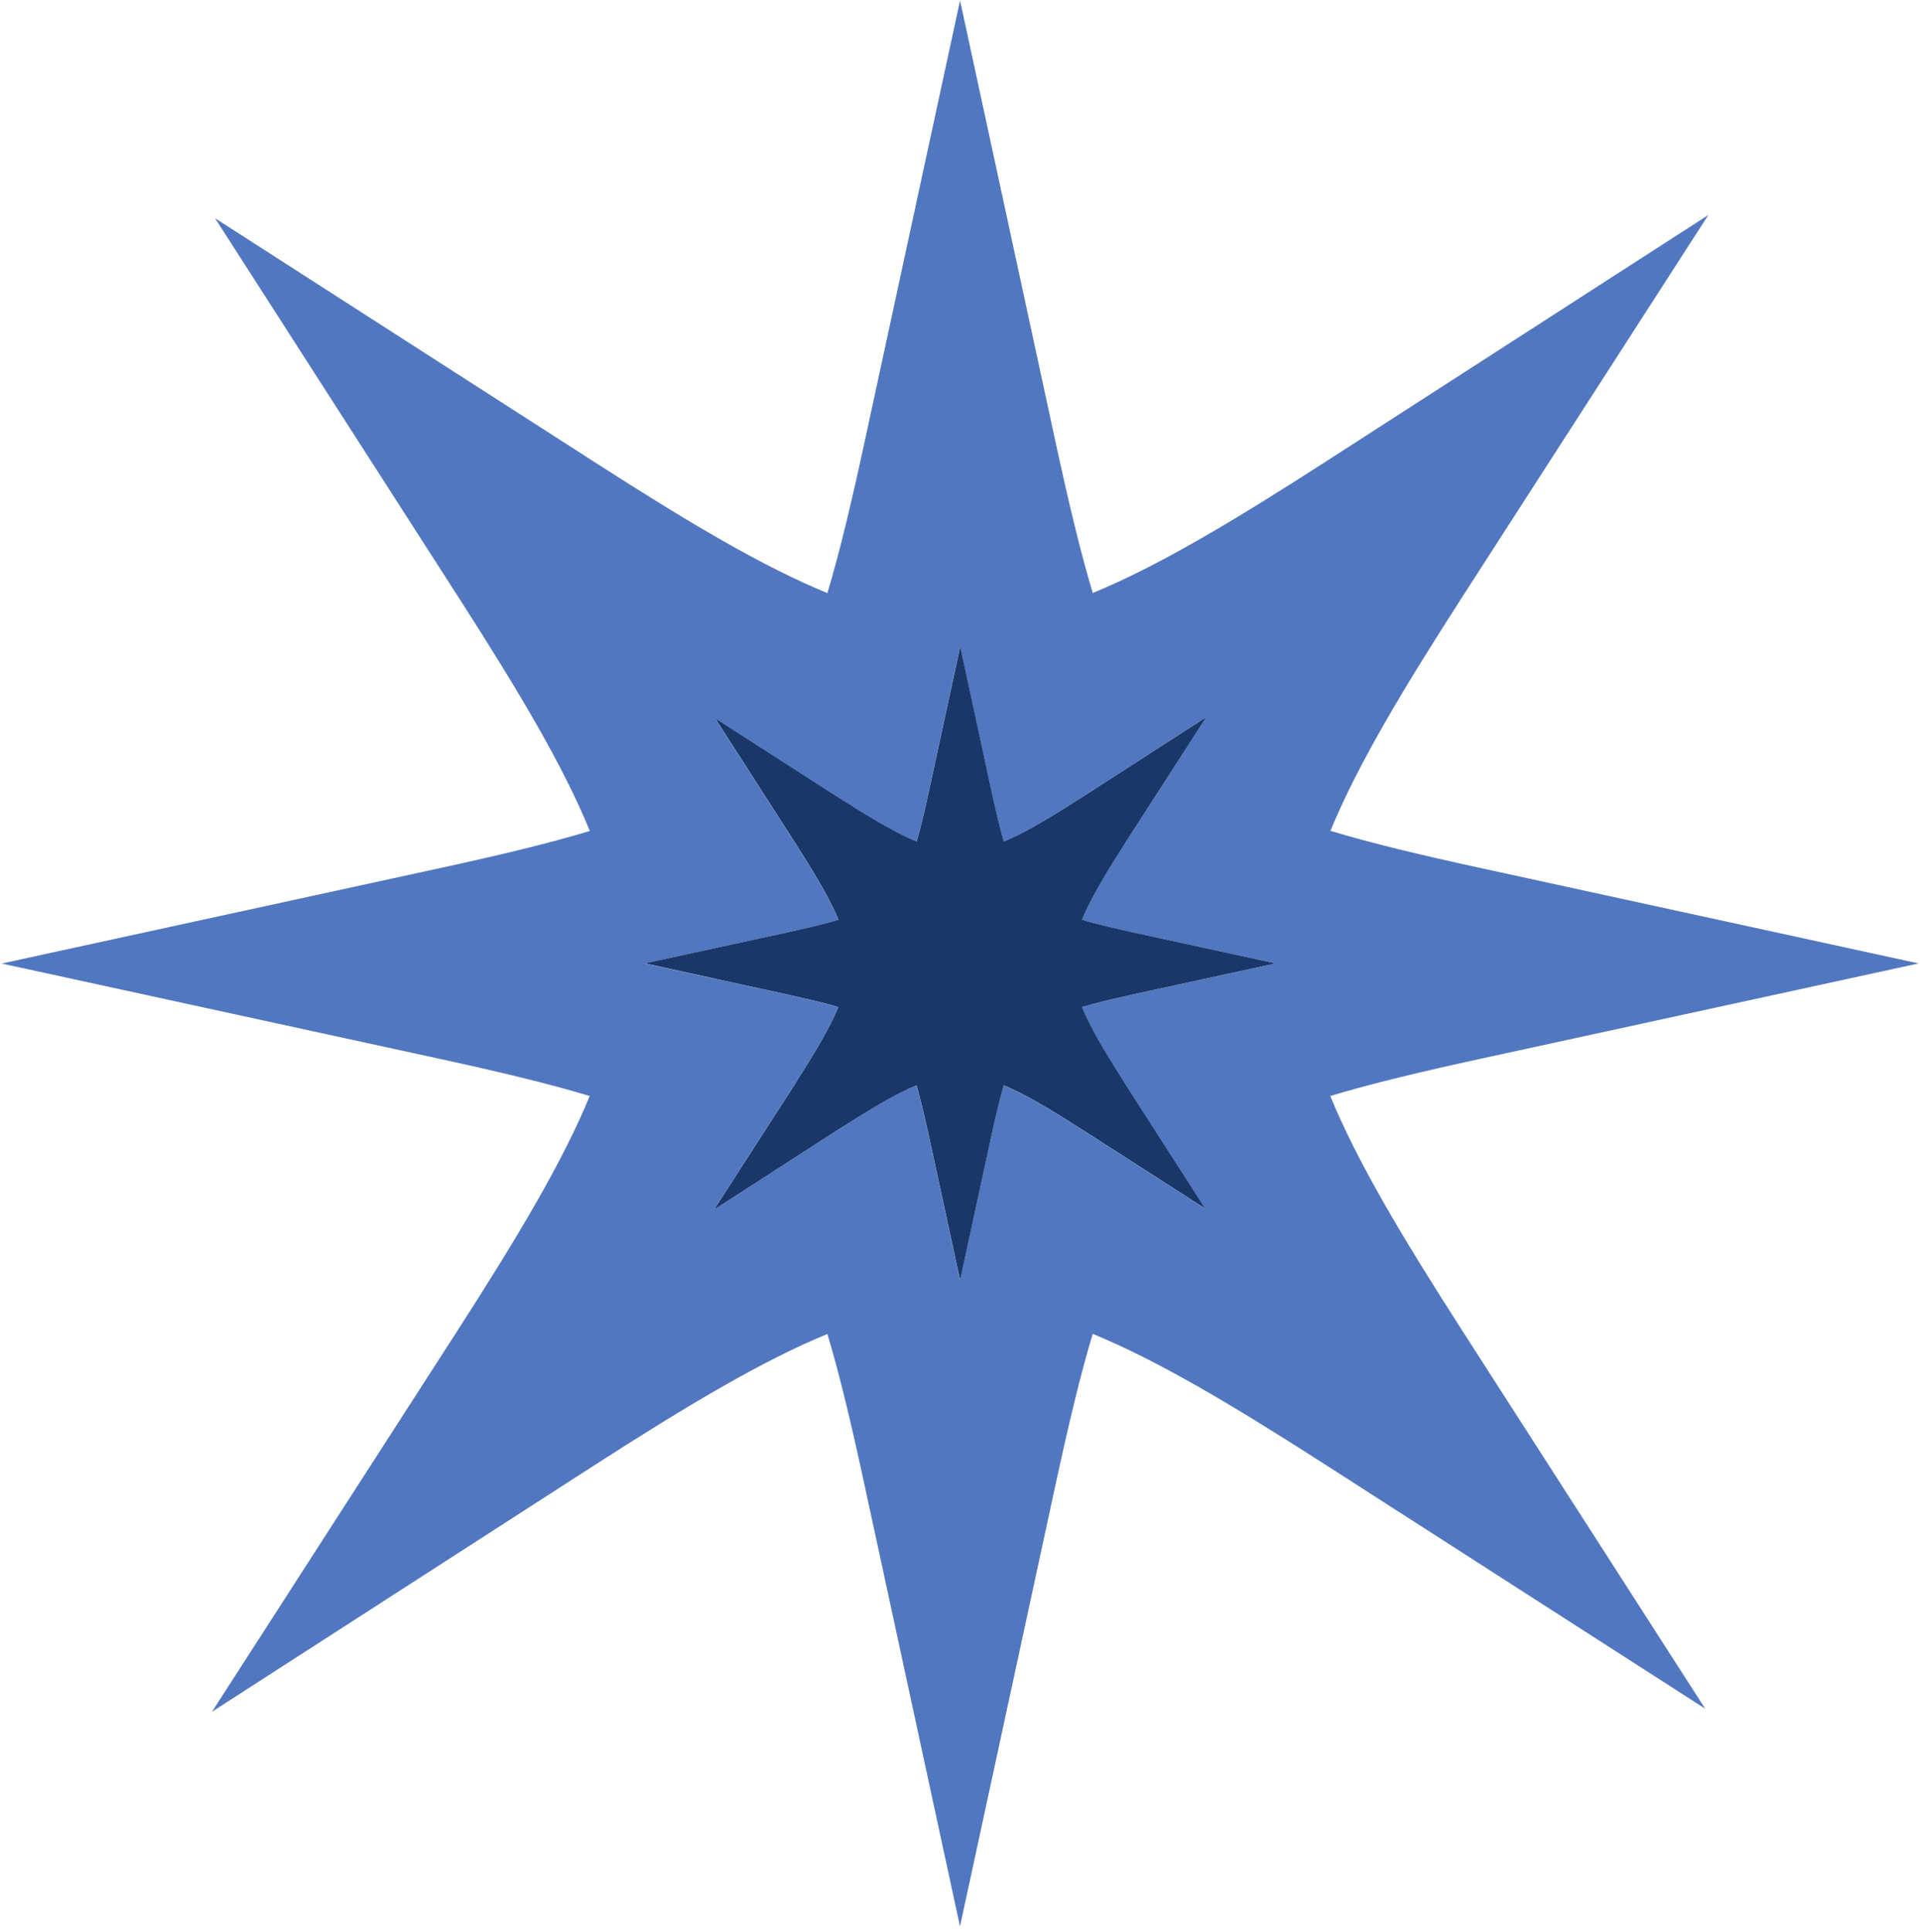
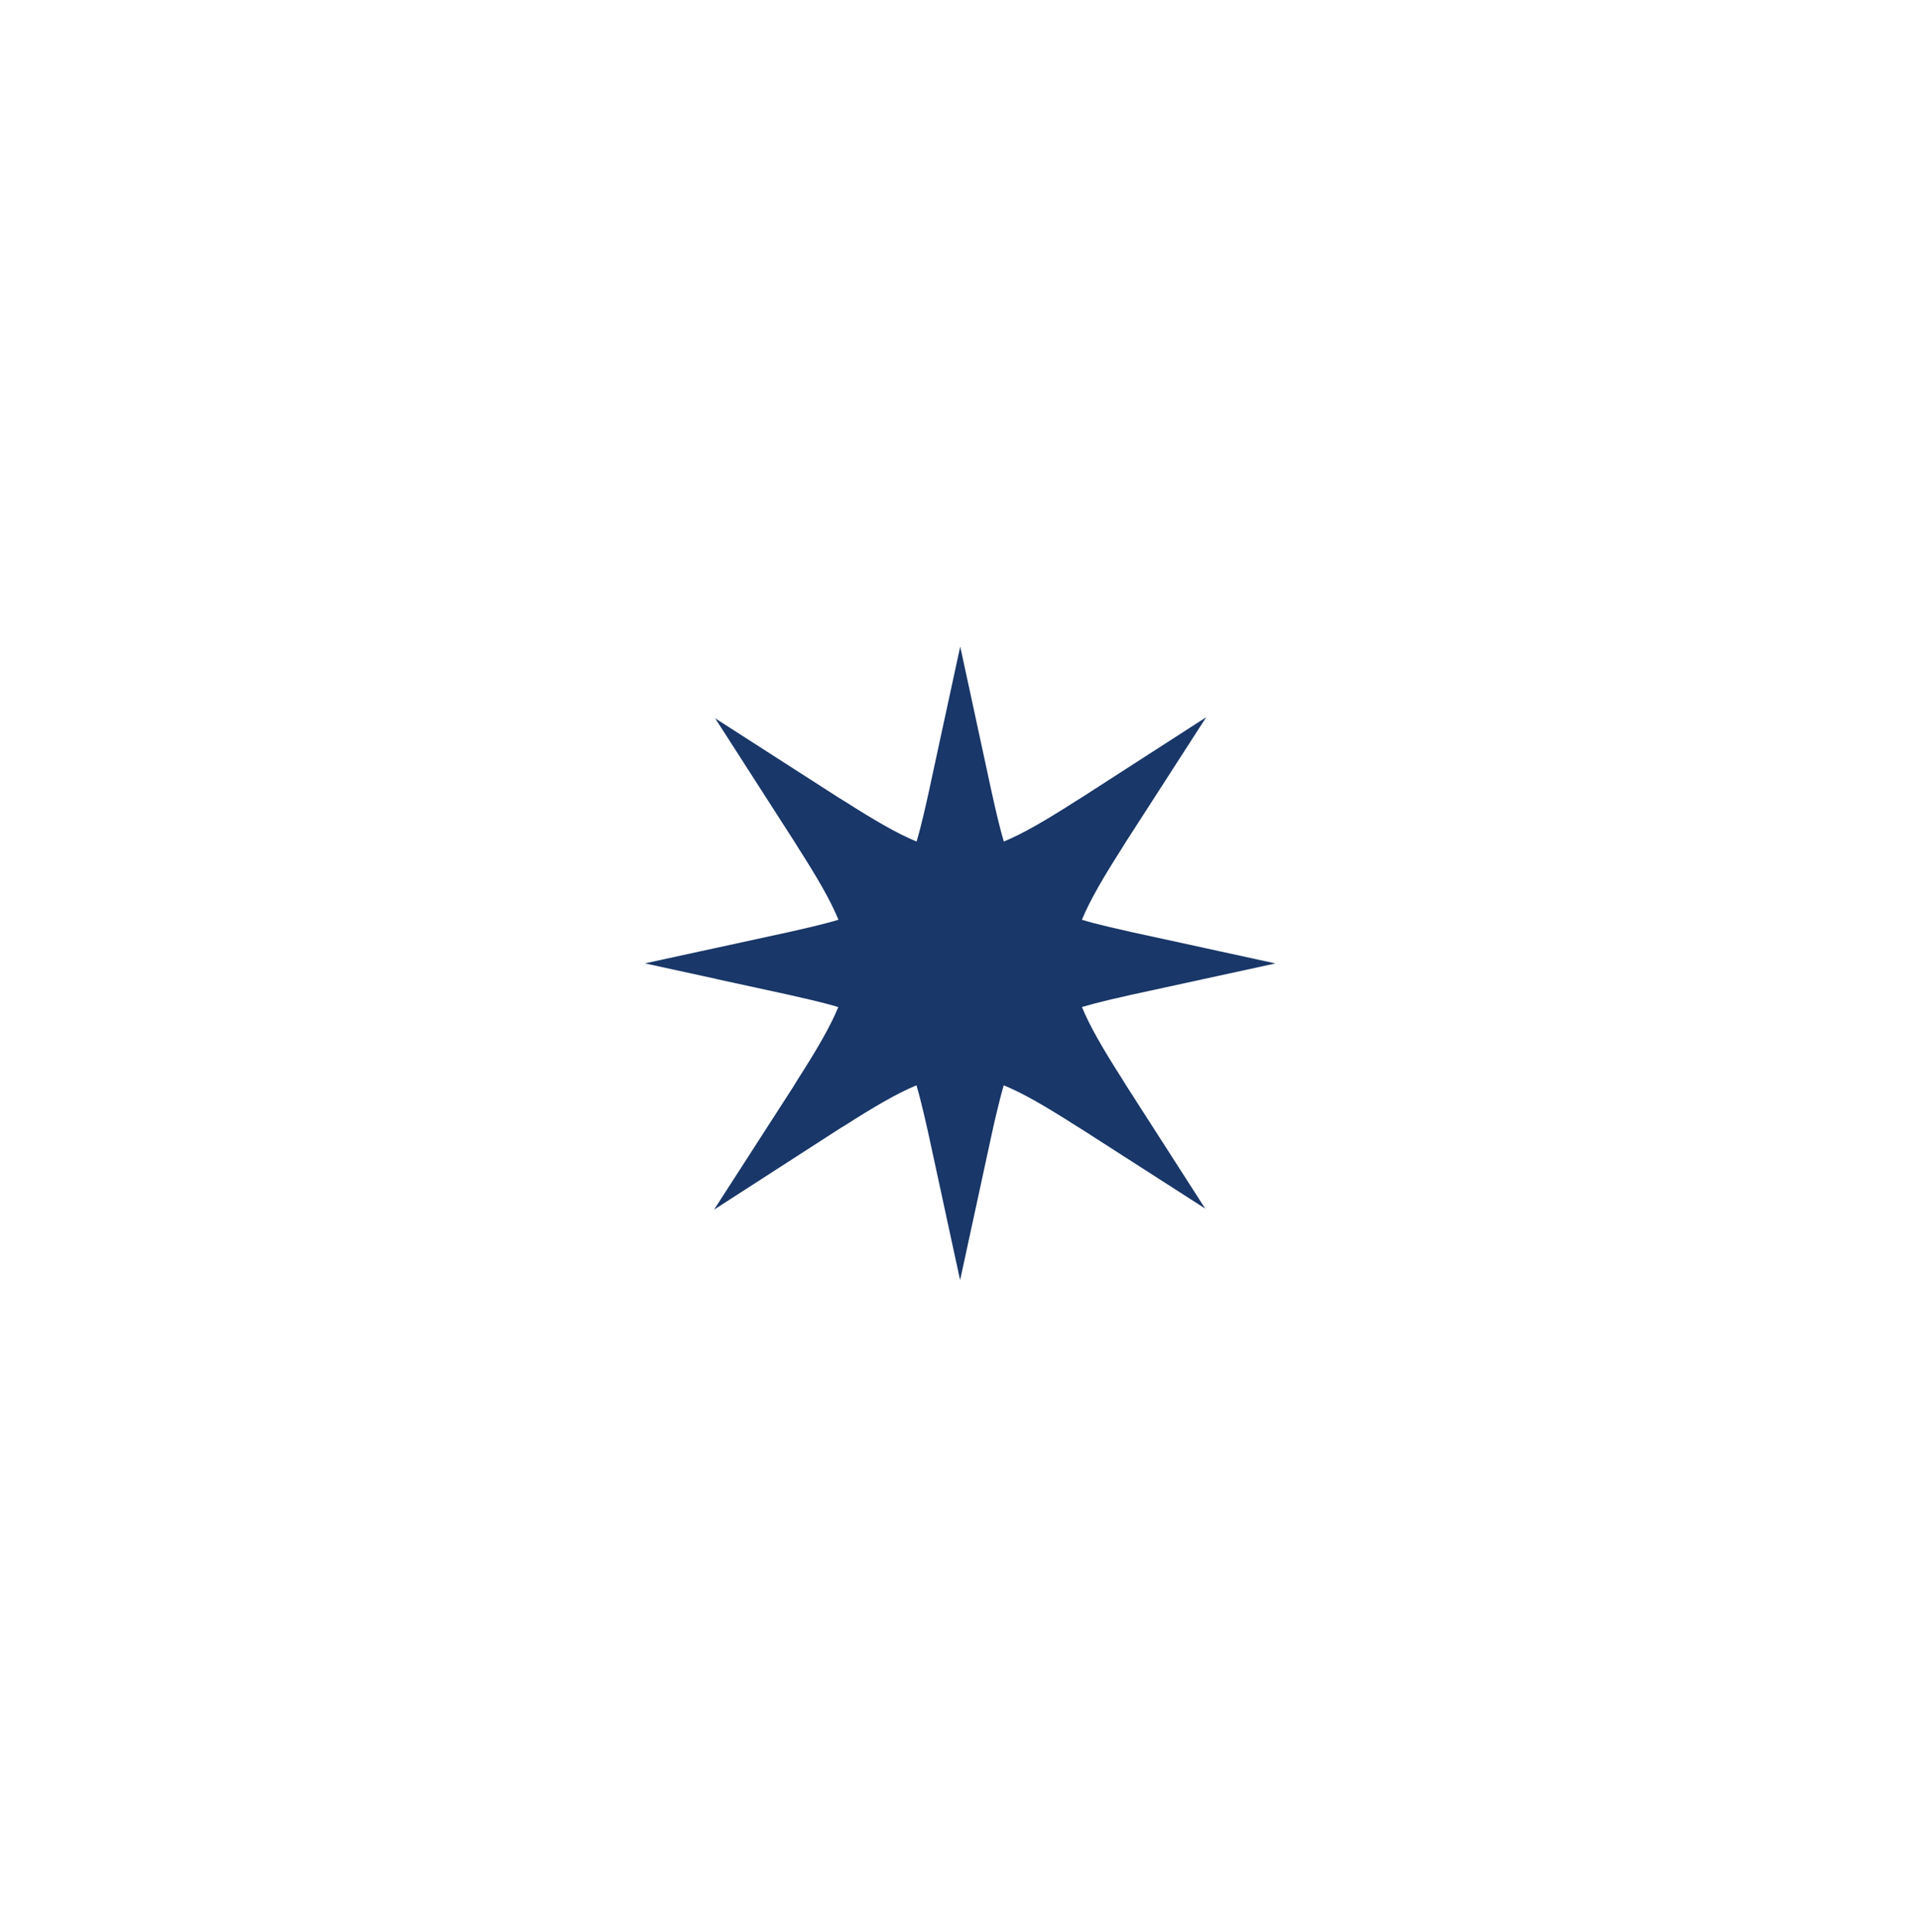
<svg xmlns="http://www.w3.org/2000/svg" width="340" height="342" viewBox="0 0 340 342" fill="none">
-   <path d="M0.26 170.575L77.85 187.455C88.32 189.735 97.05 191.815 104.43 194.035C99.72 205.505 91.92 218.635 80.8 235.905L37.54 303.045L104.67 259.785C121.92 248.675 135.05 240.875 146.52 236.165C148.75 243.605 150.83 252.415 153.11 262.975L170 341.045L186.89 262.975C189.18 252.405 191.26 243.585 193.5 236.145C204.92 240.825 217.99 248.565 235.14 259.585L301.96 302.505L259.02 235.695C247.99 218.535 240.25 205.465 235.57 194.035C242.96 191.805 251.7 189.725 262.18 187.445L339.75 170.565L262.18 153.675C251.71 151.395 242.98 149.315 235.6 147.095C240.31 135.625 248.12 122.485 259.24 105.225L302.52 38.065L235.36 81.345C218.11 92.465 204.98 100.265 193.51 104.985C191.27 97.545 189.19 88.735 186.9 78.165L170.01 0.095L153.12 78.165C150.83 88.745 148.75 97.555 146.52 105.005C135.1 100.325 122.03 92.575 104.89 81.555L38.08 38.635L81 105.445C92.03 122.605 99.78 135.685 104.45 147.115C97.06 149.345 88.32 151.425 77.84 153.705L0.25 170.595L0.26 170.575ZM124.02 168.425L126.71 167.845L139.71 165.015C141.16 164.695 142.46 164.395 143.72 164.095C145.45 163.685 147.06 163.275 148.46 162.845C147.02 159.325 144.61 155.235 141.34 150.115C141.12 149.765 140.98 149.505 140.74 149.145L140.34 148.525L126.62 127.175L147.96 140.885L148.59 141.285C148.96 141.525 149.21 141.665 149.57 141.885C154.69 145.145 158.77 147.555 162.29 148.995C162.71 147.595 163.12 145.985 163.53 144.265C163.84 142.985 164.14 141.655 164.46 140.175L167.25 127.265L167.4 126.585L170.02 114.485L172.7 126.865L172.78 127.255L175.57 140.165C175.89 141.645 176.19 142.975 176.5 144.255C176.91 145.985 177.32 147.585 177.74 148.995C181.25 147.555 185.33 145.135 190.43 141.875C190.81 141.625 191.1 141.475 191.49 141.215L192.04 140.865L213.58 126.985L199.69 148.535L199.34 149.075C199.09 149.465 198.94 149.745 198.7 150.115C195.43 155.235 193.01 159.335 191.57 162.845C192.98 163.265 194.58 163.675 196.31 164.095C197.57 164.395 198.86 164.695 200.31 165.015L213.14 167.805L213.31 167.845L225.84 170.575L200.32 176.125C198.87 176.445 197.57 176.745 196.31 177.045C194.58 177.455 192.98 177.865 191.57 178.295C193.01 181.805 195.42 185.895 198.68 191.005C198.91 191.365 199.05 191.625 199.29 191.995L199.69 192.625L213.4 213.975L192.06 200.275L191.42 199.865C191.07 199.645 190.83 199.505 190.49 199.295C185.35 196.015 181.25 193.595 177.73 192.155C177.31 193.565 176.9 195.175 176.49 196.905C176.19 198.185 175.88 199.505 175.56 200.975L170 226.645L167.73 216.175L167.24 213.895L164.44 200.975C164.12 199.495 163.82 198.185 163.51 196.905C163.1 195.175 162.69 193.565 162.27 192.155C158.75 193.595 154.66 196.025 149.54 199.295C149.17 199.535 148.89 199.685 148.51 199.925L147.95 200.285L126.43 214.165L140.31 192.635L140.66 192.085C140.91 191.695 141.06 191.415 141.3 191.035C144.57 185.915 146.99 181.825 148.43 178.305C147.02 177.885 145.42 177.475 143.69 177.055C142.43 176.755 141.14 176.455 139.69 176.135L114.16 170.575L124 168.435L124.02 168.425Z" fill="#5277C1" />
-   <path d="M126.71 173.295L139.71 176.125C141.16 176.445 142.45 176.745 143.71 177.045C145.44 177.455 147.05 177.865 148.45 178.295C147.01 181.805 144.59 185.905 141.32 191.025C141.08 191.405 140.93 191.685 140.68 192.075L140.33 192.625L126.45 214.155L147.97 200.275L148.53 199.915C148.91 199.665 149.19 199.515 149.56 199.285C154.68 196.015 158.78 193.595 162.29 192.145C162.71 193.555 163.12 195.165 163.53 196.895C163.83 198.175 164.14 199.495 164.46 200.965L167.26 213.885L167.75 216.165L170.02 226.635L175.58 200.965C175.9 199.485 176.2 198.165 176.51 196.895C176.92 195.165 177.33 193.555 177.75 192.145C181.27 193.585 185.37 196.005 190.51 199.285C190.85 199.505 191.09 199.635 191.44 199.855L192.08 200.265L213.42 213.965L199.71 192.615L199.31 191.985C199.07 191.615 198.93 191.355 198.7 190.995C195.44 185.885 193.03 181.795 191.59 178.285C193 177.865 194.6 177.455 196.33 177.035C197.59 176.735 198.89 176.435 200.34 176.115L225.86 170.565L213.33 167.835L213.16 167.795L200.33 165.005C198.88 164.685 197.58 164.385 196.33 164.085C194.6 163.675 192.99 163.265 191.59 162.835C193.03 159.325 195.45 155.225 198.72 150.105C198.96 149.725 199.11 149.455 199.36 149.065L199.71 148.525L213.6 126.975L192.06 140.855L191.51 141.205C191.11 141.465 190.83 141.615 190.45 141.865C185.35 145.125 181.26 147.545 177.76 148.985C177.34 147.575 176.93 145.975 176.52 144.245C176.22 142.965 175.91 141.635 175.59 140.155L172.8 127.245L172.72 126.855L170.04 114.475L167.42 126.575L167.27 127.255L164.48 140.165C164.16 141.645 163.85 142.975 163.55 144.255C163.14 145.985 162.73 147.585 162.31 148.985C158.8 147.545 154.71 145.135 149.59 141.875C149.23 141.645 148.98 141.505 148.61 141.275L147.98 140.875L126.64 127.165L140.36 148.515L140.76 149.135C140.99 149.495 141.13 149.755 141.36 150.105C144.63 155.225 147.04 159.325 148.48 162.835C147.07 163.255 145.47 163.665 143.74 164.085C142.48 164.385 141.18 164.685 139.73 165.005L126.73 167.835L124.04 168.415L114.2 170.555L126.73 173.285L126.71 173.295Z" fill="#193768" />
+   <path d="M126.71 173.295L139.71 176.125C141.16 176.445 142.45 176.745 143.71 177.045C145.44 177.455 147.05 177.865 148.45 178.295C147.01 181.805 144.59 185.905 141.32 191.025L140.33 192.625L126.45 214.155L147.97 200.275L148.53 199.915C148.91 199.665 149.19 199.515 149.56 199.285C154.68 196.015 158.78 193.595 162.29 192.145C162.71 193.555 163.12 195.165 163.53 196.895C163.83 198.175 164.14 199.495 164.46 200.965L167.26 213.885L167.75 216.165L170.02 226.635L175.58 200.965C175.9 199.485 176.2 198.165 176.51 196.895C176.92 195.165 177.33 193.555 177.75 192.145C181.27 193.585 185.37 196.005 190.51 199.285C190.85 199.505 191.09 199.635 191.44 199.855L192.08 200.265L213.42 213.965L199.71 192.615L199.31 191.985C199.07 191.615 198.93 191.355 198.7 190.995C195.44 185.885 193.03 181.795 191.59 178.285C193 177.865 194.6 177.455 196.33 177.035C197.59 176.735 198.89 176.435 200.34 176.115L225.86 170.565L213.33 167.835L213.16 167.795L200.33 165.005C198.88 164.685 197.58 164.385 196.33 164.085C194.6 163.675 192.99 163.265 191.59 162.835C193.03 159.325 195.45 155.225 198.72 150.105C198.96 149.725 199.11 149.455 199.36 149.065L199.71 148.525L213.6 126.975L192.06 140.855L191.51 141.205C191.11 141.465 190.83 141.615 190.45 141.865C185.35 145.125 181.26 147.545 177.76 148.985C177.34 147.575 176.93 145.975 176.52 144.245C176.22 142.965 175.91 141.635 175.59 140.155L172.8 127.245L172.72 126.855L170.04 114.475L167.42 126.575L167.27 127.255L164.48 140.165C164.16 141.645 163.85 142.975 163.55 144.255C163.14 145.985 162.73 147.585 162.31 148.985C158.8 147.545 154.71 145.135 149.59 141.875C149.23 141.645 148.98 141.505 148.61 141.275L147.98 140.875L126.64 127.165L140.36 148.515L140.76 149.135C140.99 149.495 141.13 149.755 141.36 150.105C144.63 155.225 147.04 159.325 148.48 162.835C147.07 163.255 145.47 163.665 143.74 164.085C142.48 164.385 141.18 164.685 139.73 165.005L126.73 167.835L124.04 168.415L114.2 170.555L126.73 173.285L126.71 173.295Z" fill="#193768" />
</svg>